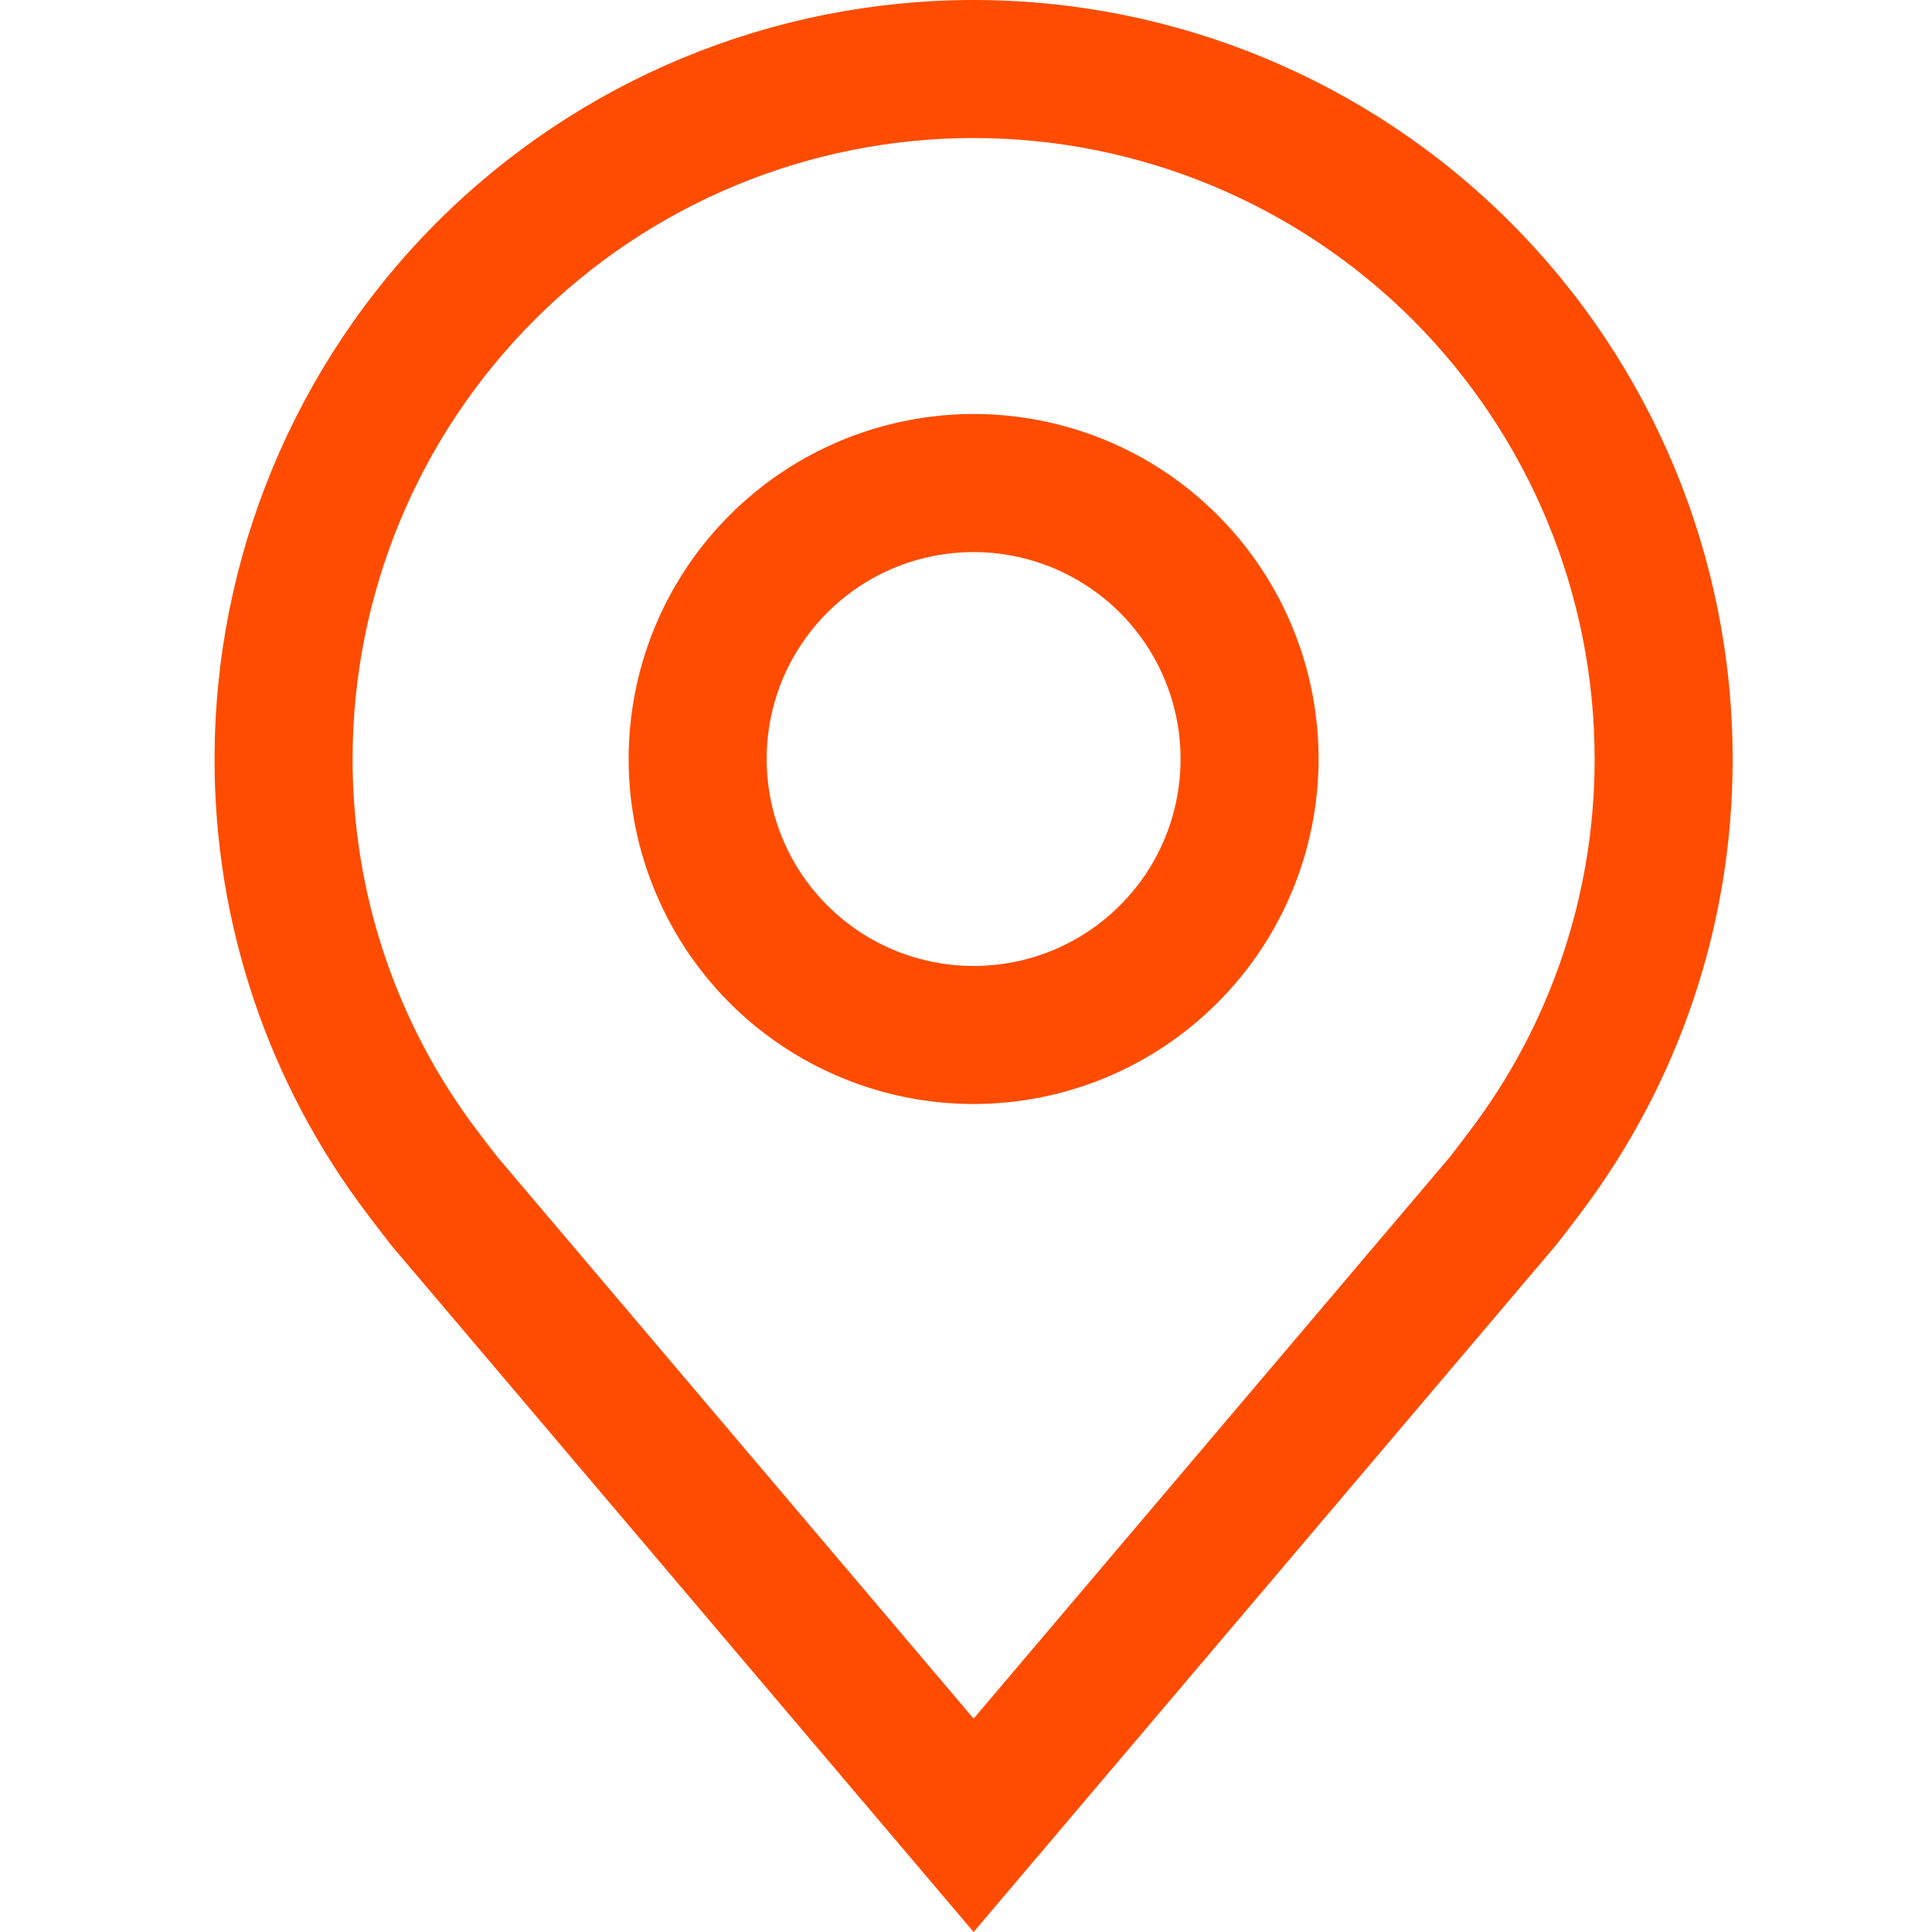
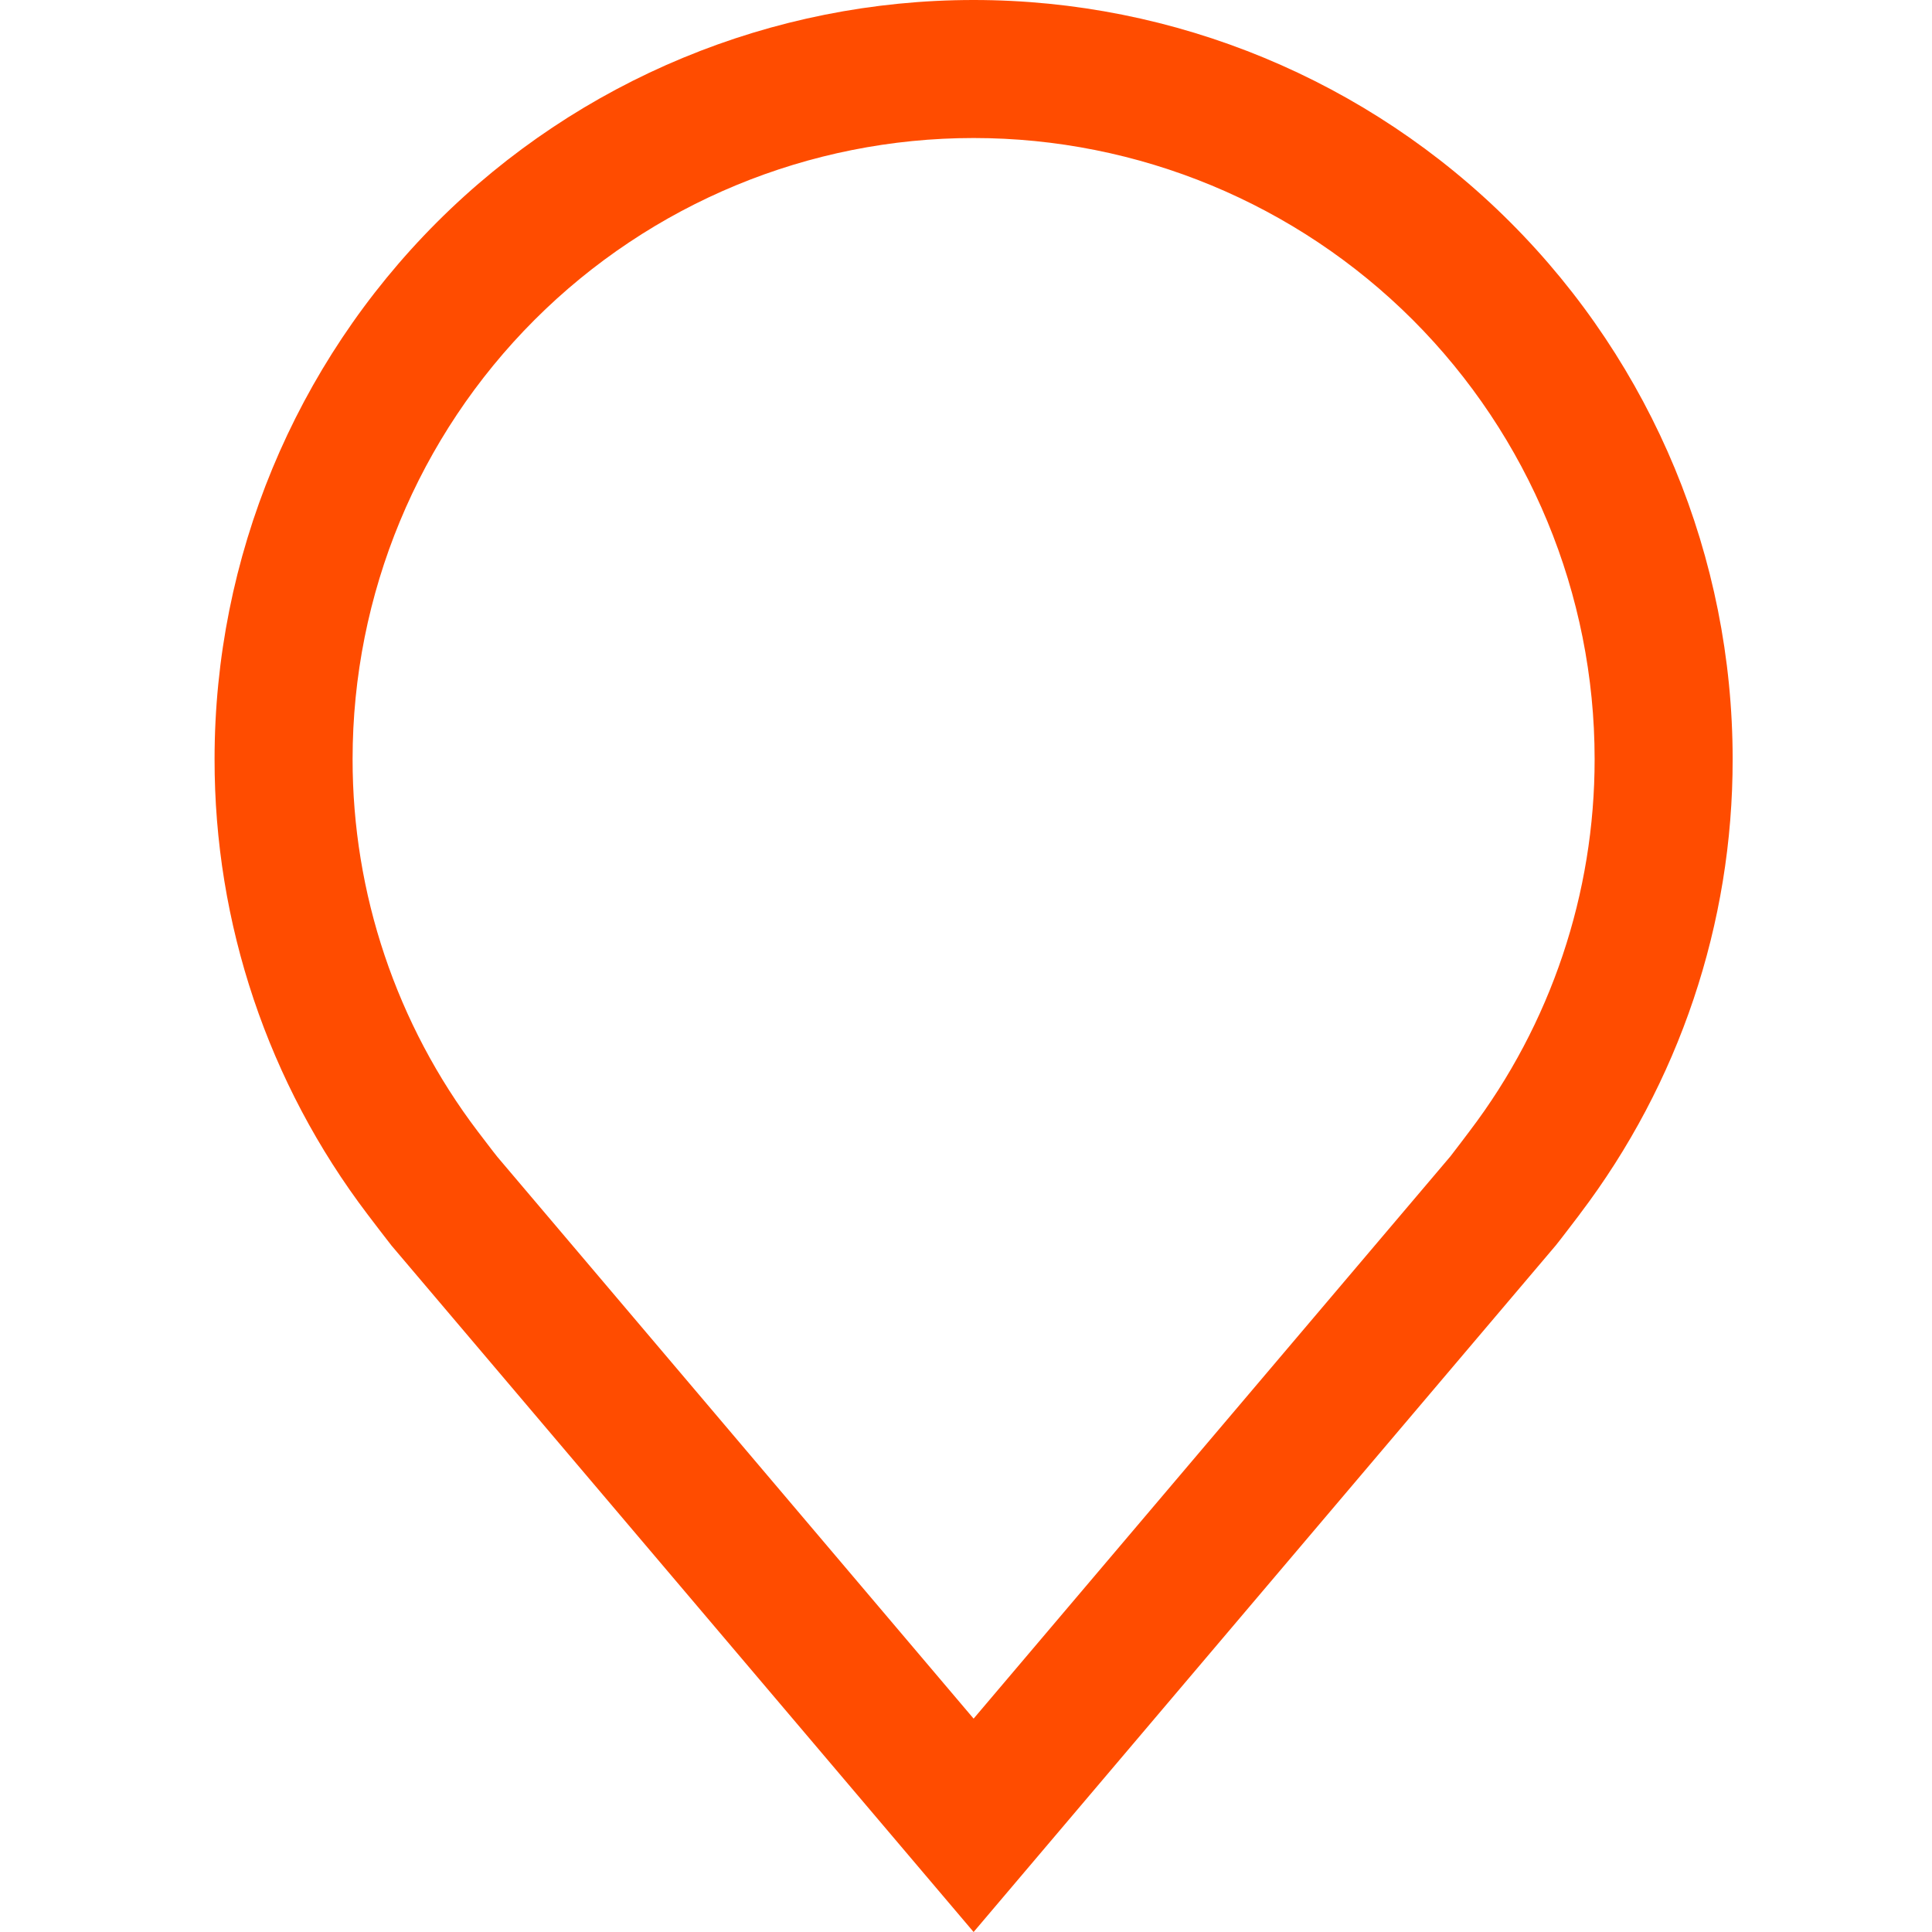
<svg xmlns="http://www.w3.org/2000/svg" width="16" height="16" viewBox="0 0 16 16" fill="none">
-   <path d="M8.063 9.143C7.498 9.143 6.946 8.975 6.476 8.661C6.006 8.348 5.64 7.901 5.424 7.379C5.207 6.857 5.151 6.283 5.261 5.728C5.371 5.174 5.643 4.665 6.043 4.266C6.442 3.866 6.952 3.594 7.506 3.484C8.06 3.373 8.635 3.43 9.157 3.646C9.679 3.862 10.125 4.229 10.439 4.699C10.753 5.168 10.92 5.721 10.92 6.286C10.919 7.043 10.618 7.77 10.082 8.305C9.547 8.841 8.821 9.142 8.063 9.143V9.143ZM8.063 4.572C7.724 4.572 7.393 4.672 7.111 4.86C6.829 5.049 6.609 5.317 6.479 5.63C6.35 5.943 6.316 6.288 6.382 6.62C6.448 6.953 6.611 7.258 6.851 7.498C7.091 7.738 7.396 7.901 7.729 7.967C8.061 8.033 8.406 7.999 8.719 7.87C9.032 7.74 9.3 7.52 9.489 7.238C9.677 6.956 9.777 6.625 9.777 6.286C9.777 5.831 9.596 5.396 9.275 5.074C8.953 4.753 8.518 4.572 8.063 4.572V4.572Z" fill="#FF4C00" />
  <path d="M8.063 16L3.242 10.315C3.176 10.229 3.109 10.144 3.044 10.057C2.22 8.972 1.775 7.648 1.777 6.286C1.777 4.619 2.44 3.02 3.618 1.841C4.797 0.662 6.396 0 8.063 0C9.73 0 11.329 0.662 12.508 1.841C13.687 3.02 14.349 4.619 14.349 6.286C14.351 7.647 13.906 8.971 13.083 10.055L13.082 10.057C13.082 10.057 12.911 10.282 12.885 10.313L8.063 16ZM3.956 9.369C3.957 9.369 4.089 9.545 4.12 9.582L8.063 14.233L12.012 9.576C12.037 9.545 12.171 9.367 12.171 9.367C12.844 8.481 13.207 7.398 13.206 6.286C13.206 4.922 12.664 3.614 11.7 2.649C10.735 1.685 9.427 1.143 8.063 1.143C6.699 1.143 5.391 1.685 4.427 2.649C3.462 3.614 2.92 4.922 2.92 6.286C2.919 7.399 3.283 8.482 3.956 9.369H3.956Z" fill="#FF4C00" />
</svg>